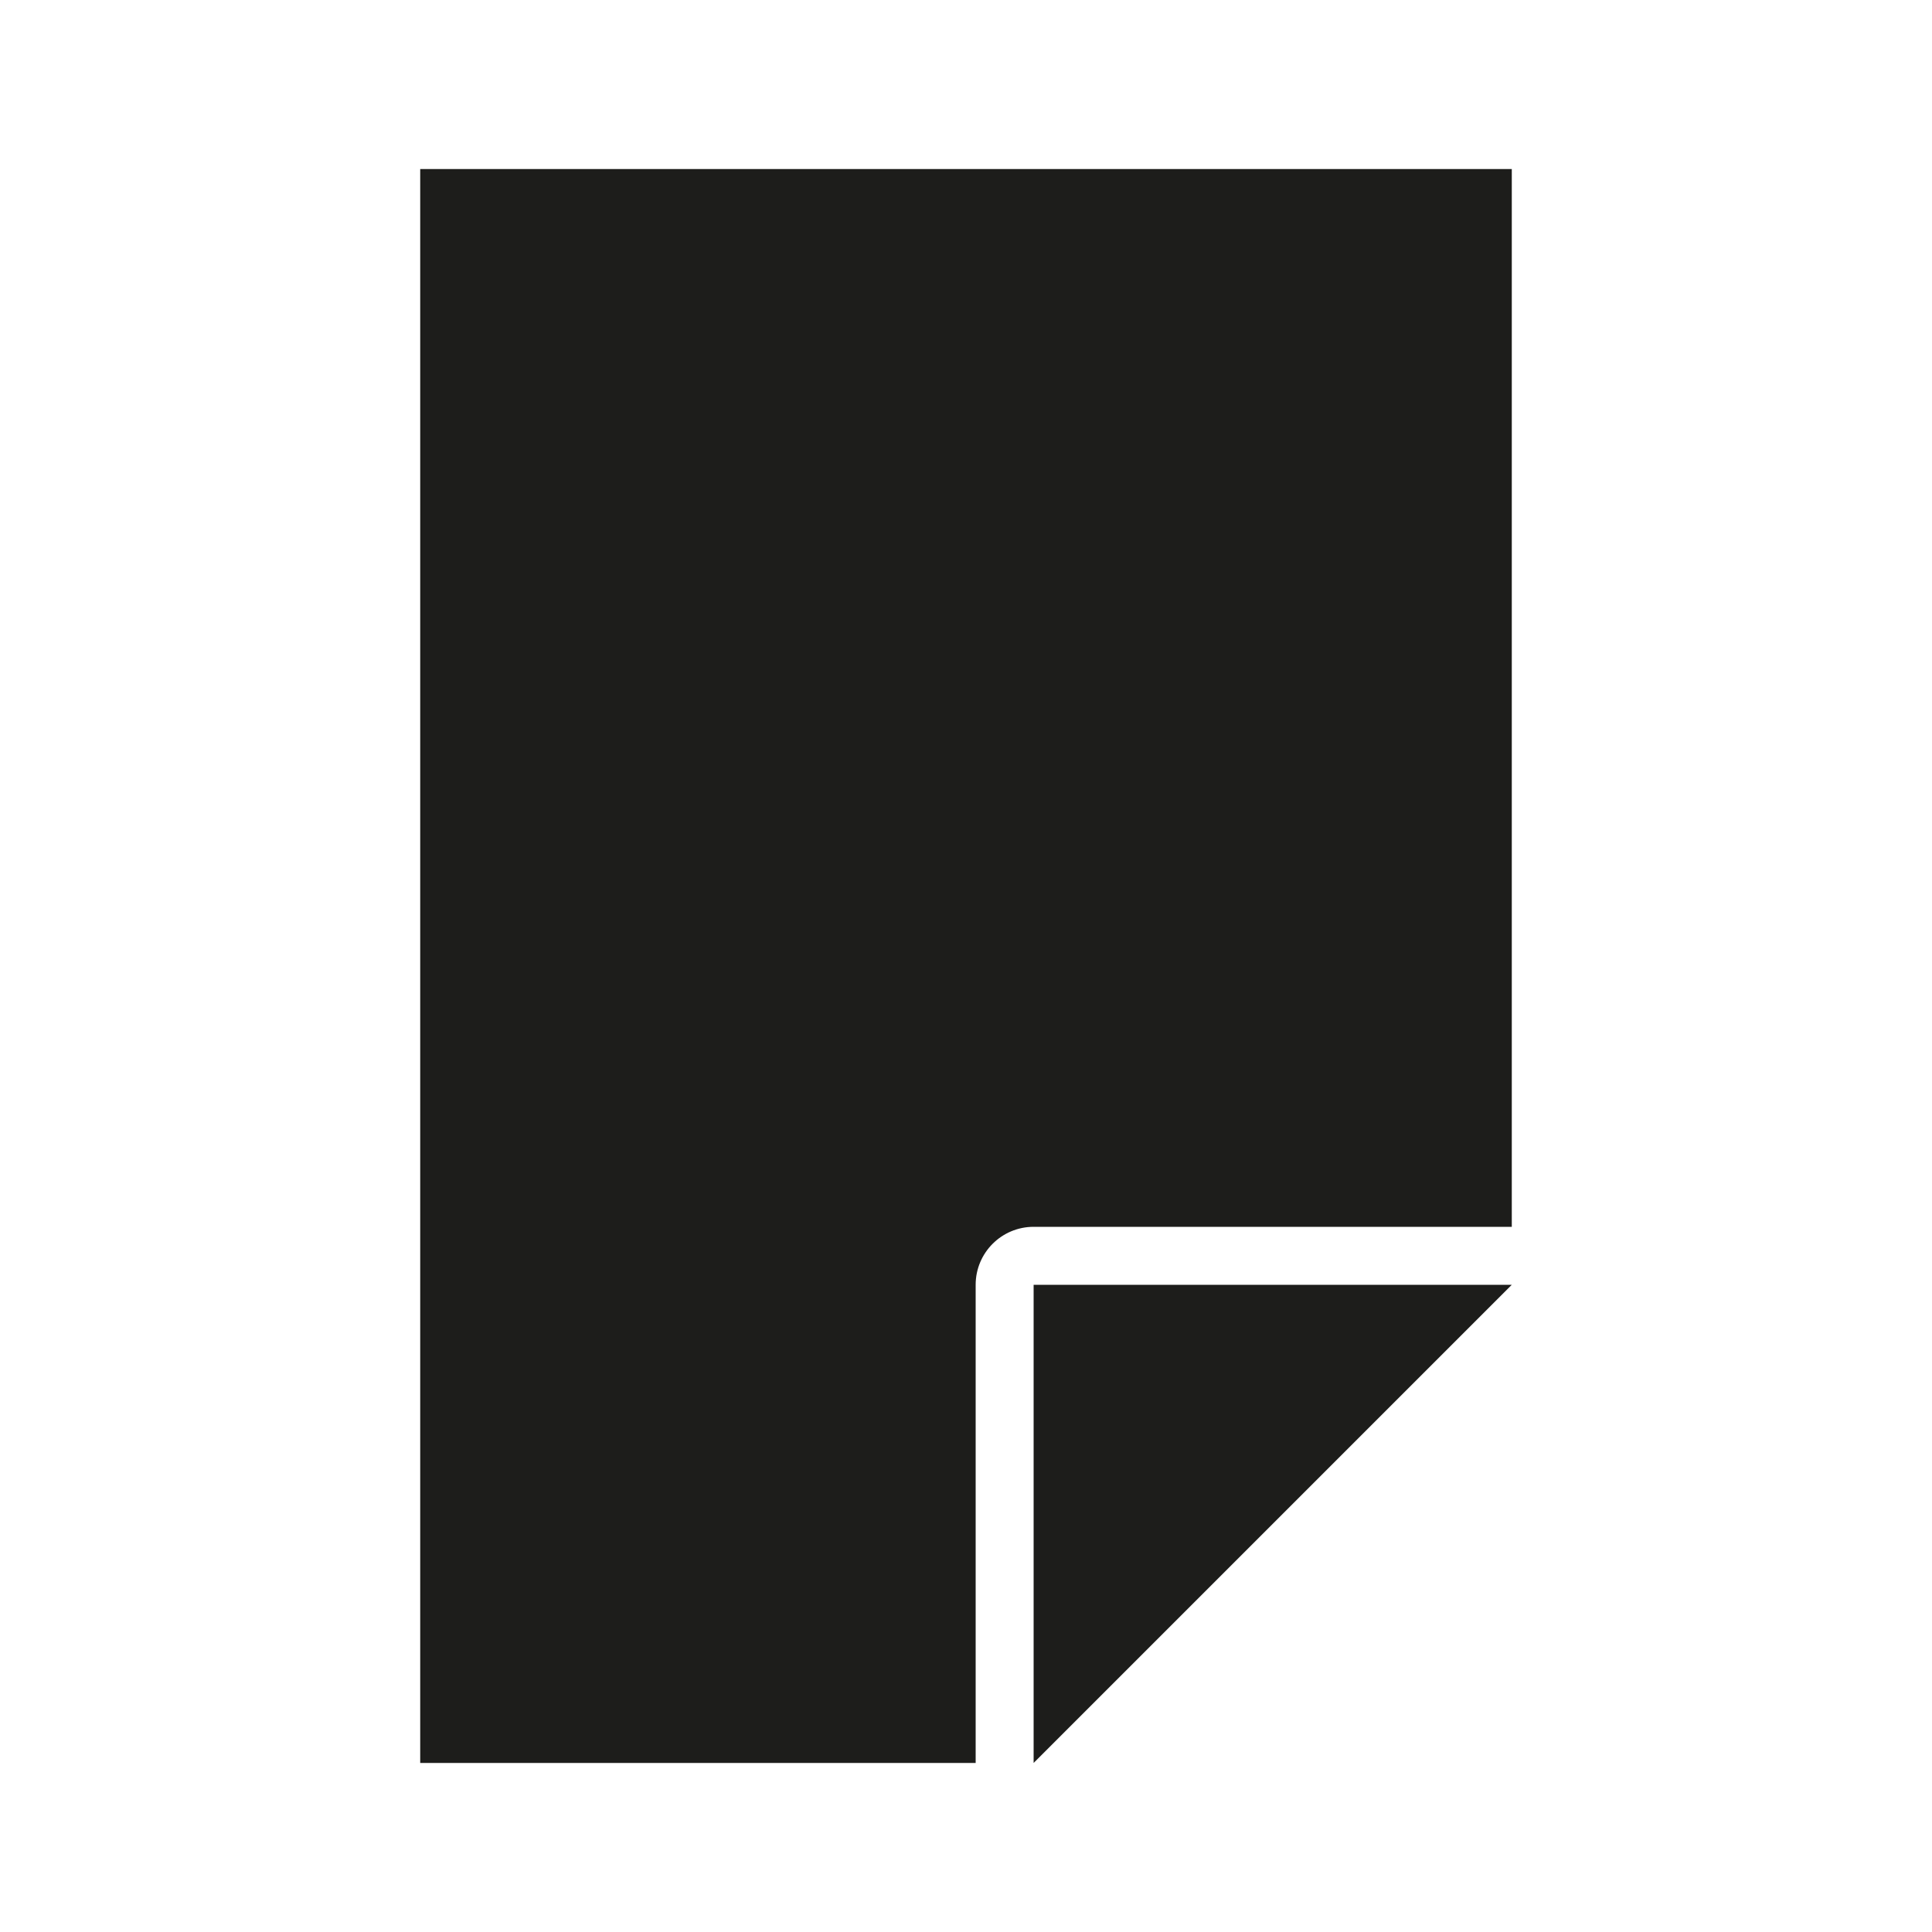
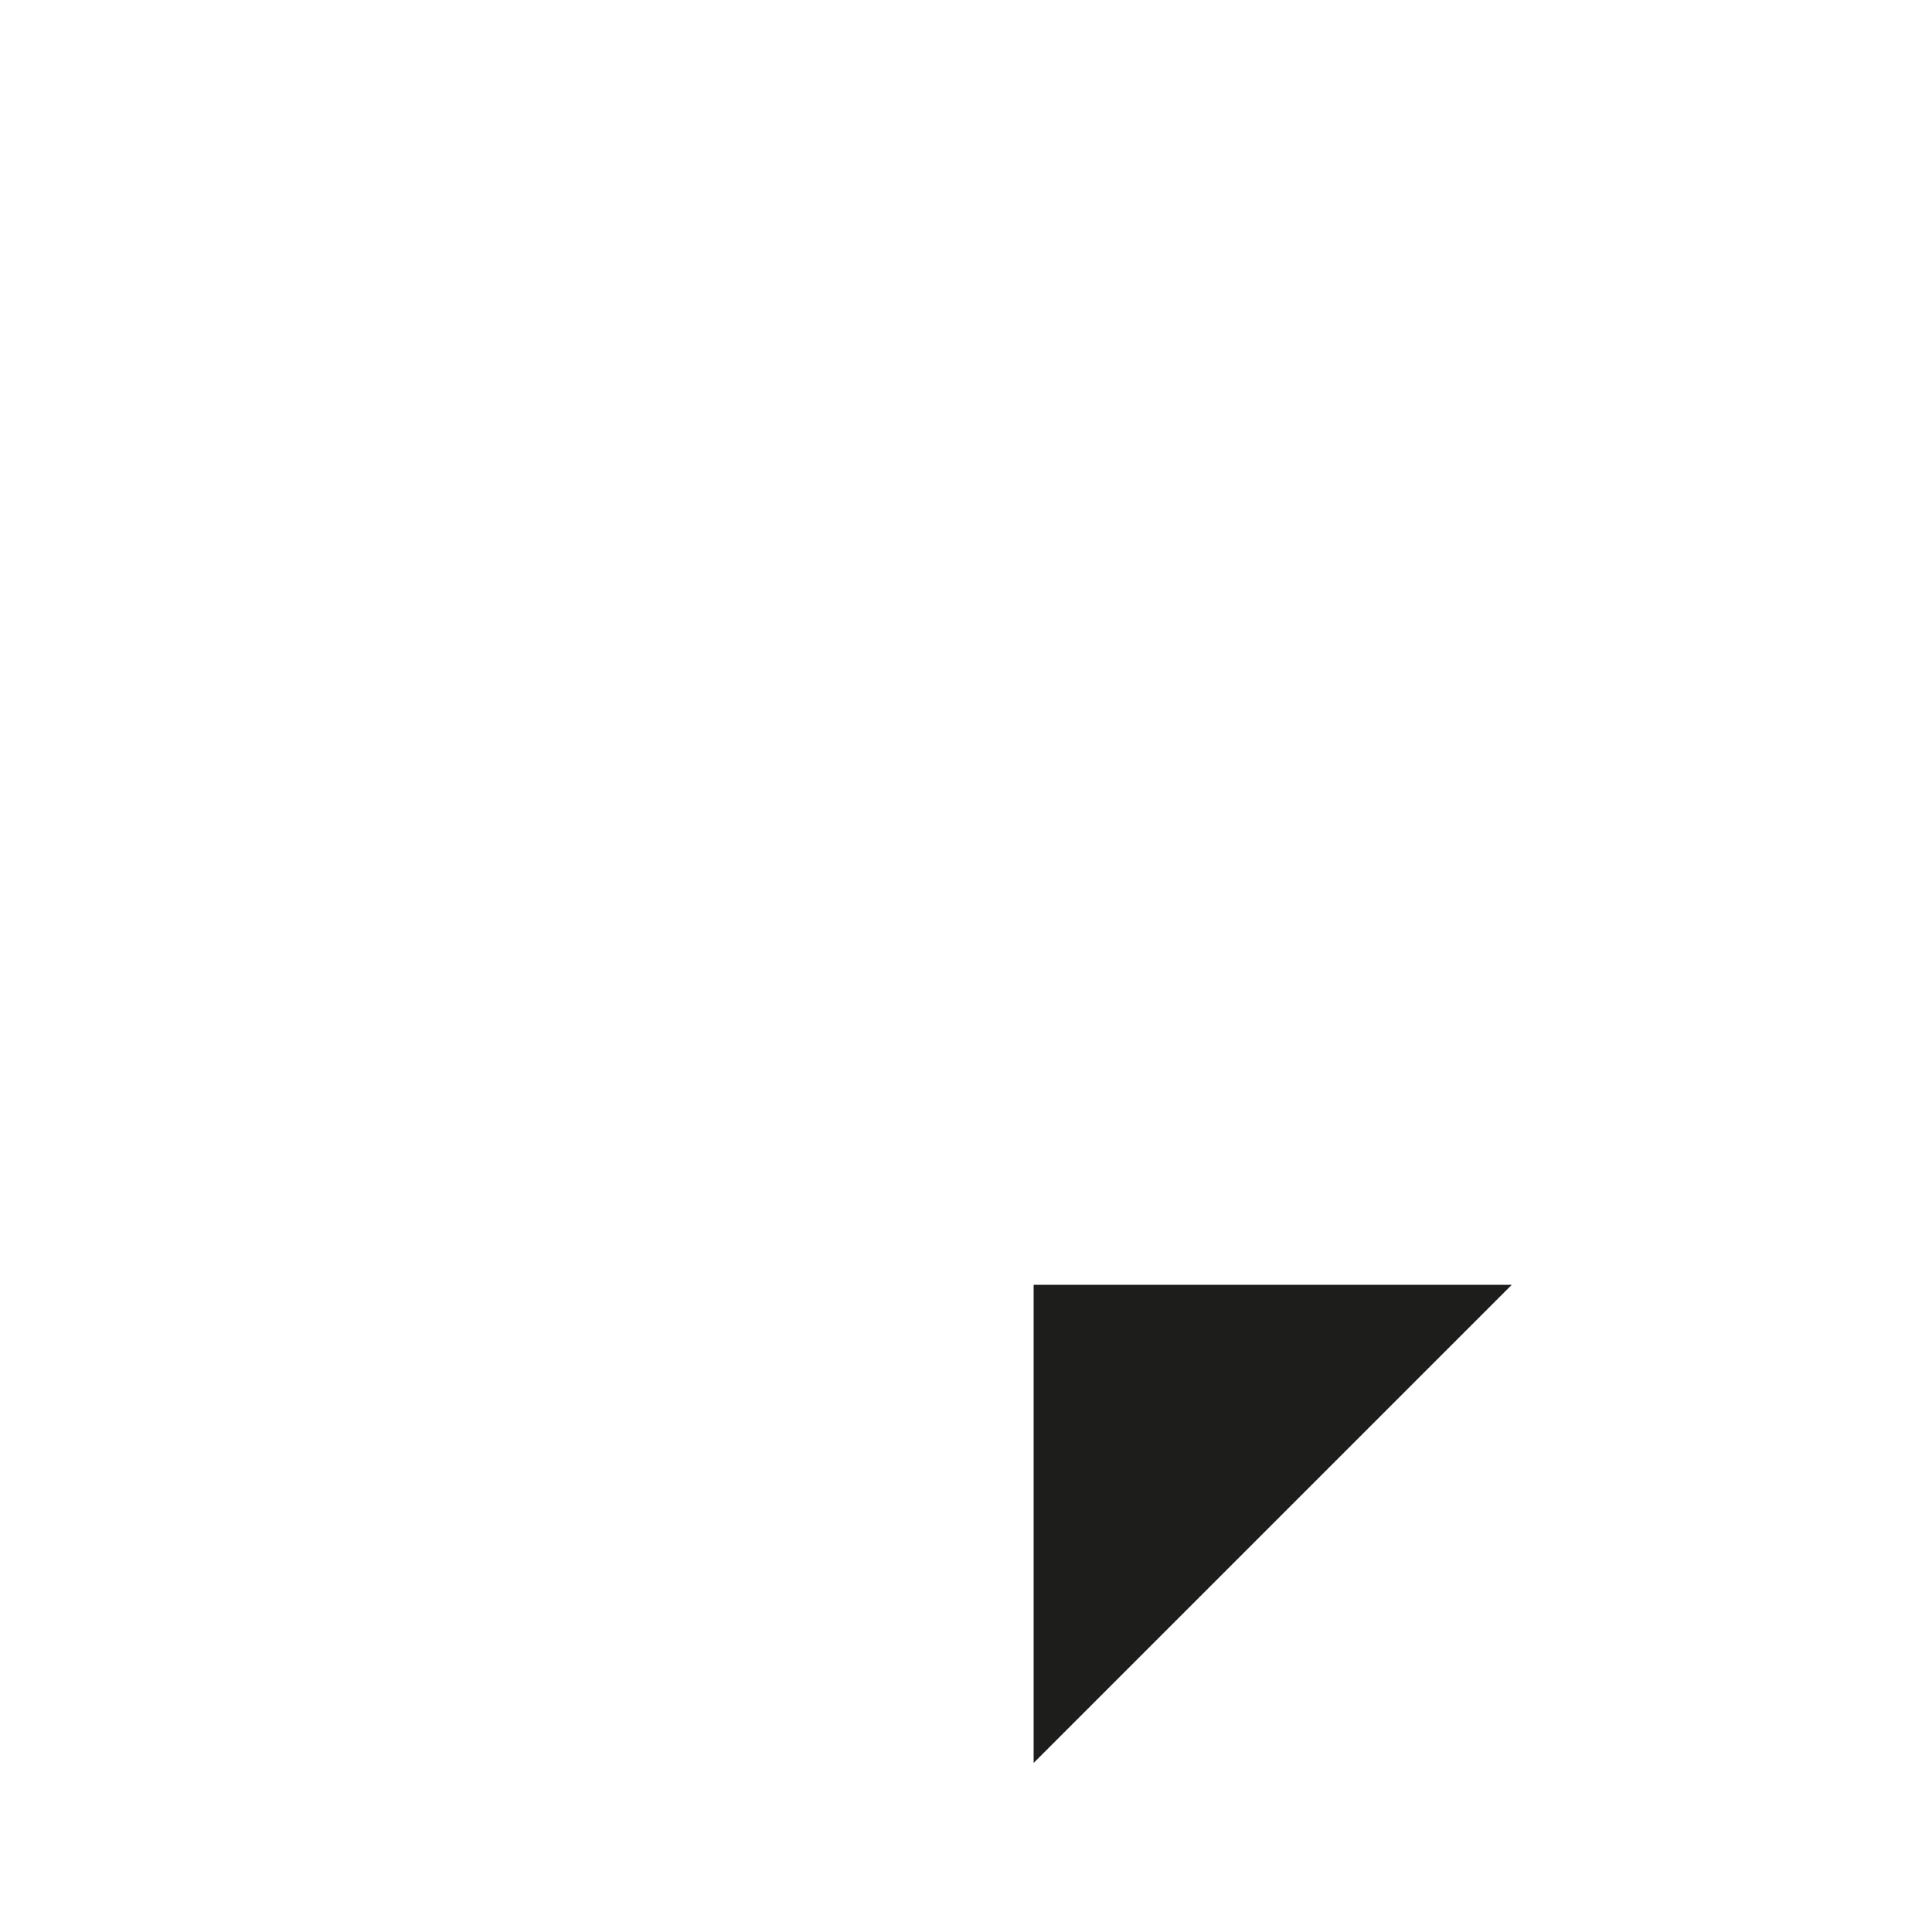
<svg xmlns="http://www.w3.org/2000/svg" version="1.1" id="Capa_1" x="0px" y="0px" viewBox="0 0 100 100" style="enable-background:new 0 0 100 100;" xml:space="preserve">
  <g>
-     <path style="fill:#1D1D1B;" d="M21.75,91.25H50.5V66.5c0-1.657,1.343-3,3-3h24.75V8.75h-56.5V91.25z" />
    <polygon style="fill:#1D1D1B;" points="53.5,91.168 53.5,91.25 61.685,83.066 78.25,66.5 53.5,66.5  " />
  </g>
</svg>